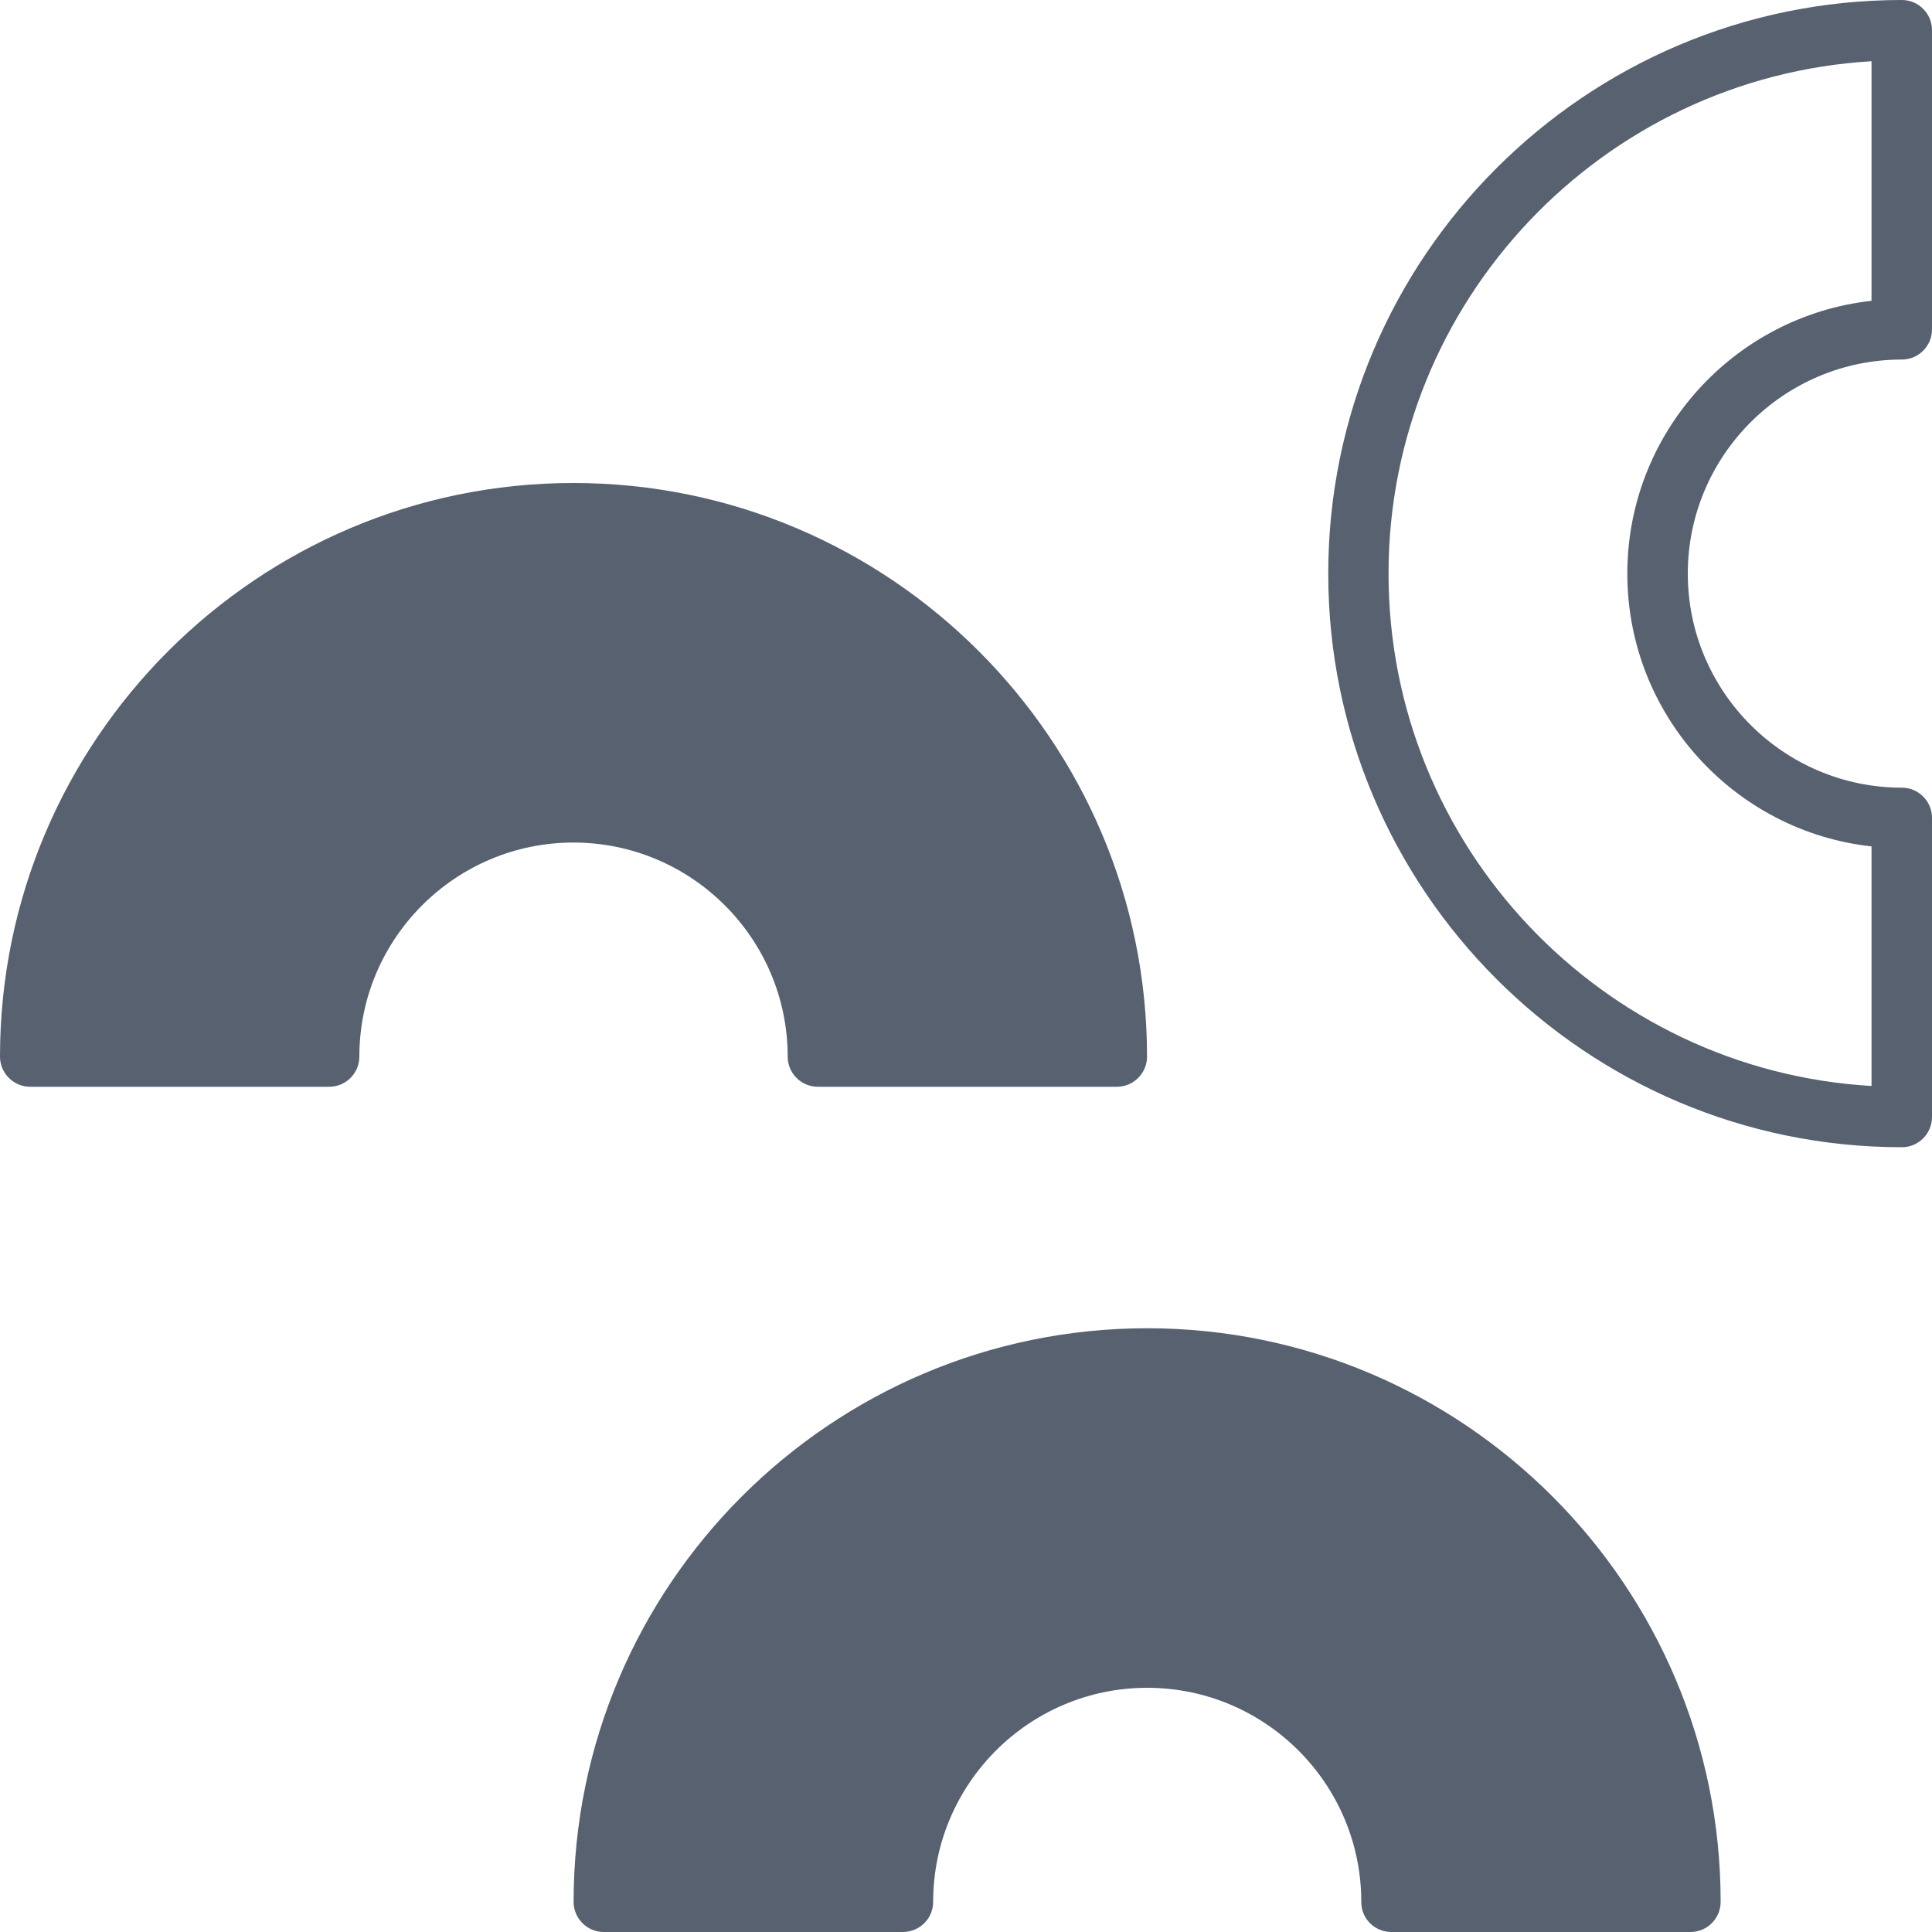
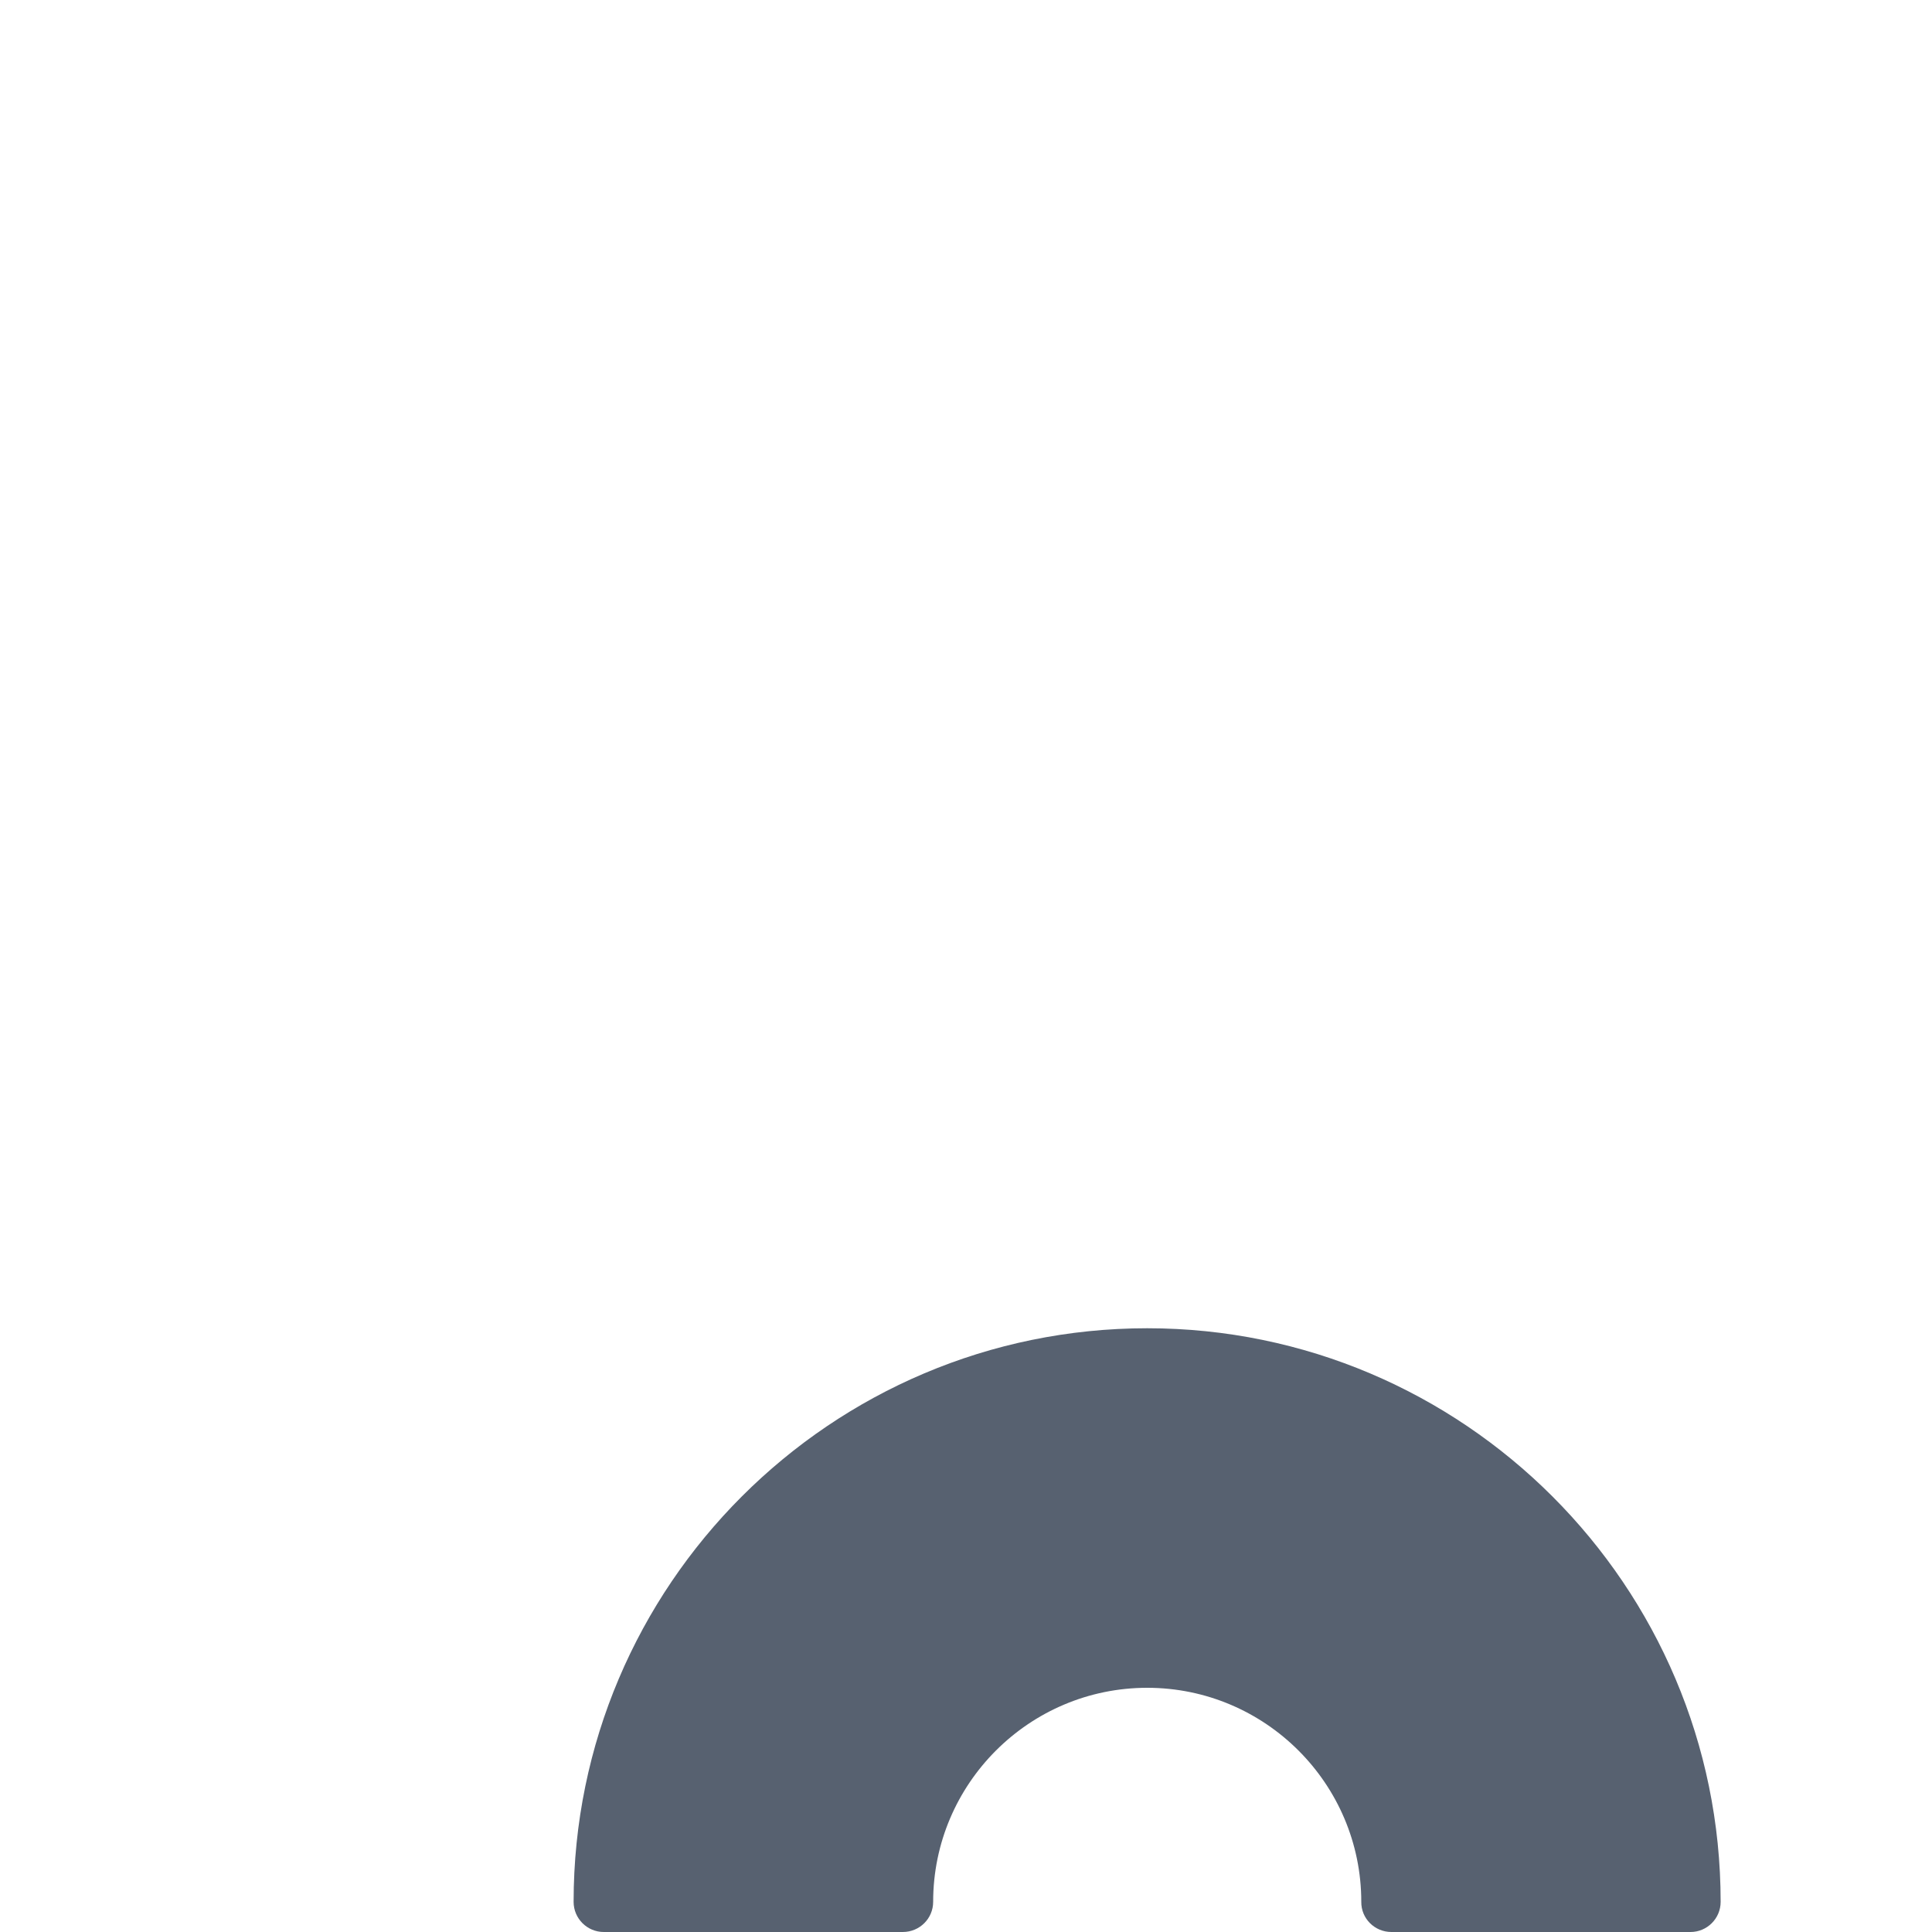
<svg xmlns="http://www.w3.org/2000/svg" version="1.1" x="0px" y="0px" width="10px" height="10px" viewBox="0 0 10 10" style="enable-background:new 0 0 10 10;" xml:space="preserve">
  <style type="text/css">
	.st0{opacity:0.5;}
	.st1{fill:#FFFFFF;}
	.st2{fill:none;stroke:#000000;stroke-width:1.5;stroke-miterlimit:10;}
	.st3{fill:none;stroke:#FFFFFF;stroke-width:1.5;stroke-miterlimit:10;}
	.st4{enable-background:new    ;}
	.st5{fill:#576170;}
	.st6{fill:#E40521;}
	.st7{fill:#0965C0;}
	.st8{fill:none;stroke:#0965C0;}
	.st9{fill:#FFE000;}
	.st10{fill:#0075C9;}
	.st11{fill:none;stroke:#FFFFFF;stroke-width:1.94;stroke-miterlimit:3.864;}
	.st12{fill:none;stroke:#FFFFFF;stroke-width:0.875;stroke-miterlimit:3.864;}
	.st13{fill:none;stroke:#FFFFFF;stroke-width:1.299;stroke-miterlimit:3.864;}
	.st14{fill:#E63027;}
	.st15{fill:#75B843;}
	.st16{stroke:#000000;stroke-width:1.183;stroke-miterlimit:3.864;}
	.st17{fill:#0B0D0A;stroke:#000000;stroke-width:1.183;stroke-miterlimit:3.864;}
	.st18{fill:#83888B;}
	.st19{fill:#46606C;}
	.st20{fill:#047529;}
</style>
  <g id="Ebene_1">
</g>
  <g id="Gruppe_8525_3_">
</g>
  <g id="Gruppe_9873">
</g>
  <g id="Gruppe_9900">
</g>
  <g id="Gruppe_9899">
</g>
  <g id="Pins">
</g>
  <g id="Capa_1">
</g>
  <g id="Theater">
</g>
  <g id="Layer_1">
    <g>
-       <path class="st5" d="M9.844,1.861C9.93,1.861,10,1.791,10,1.705V0.156C10,0.07,9.93,0,9.844,0C8.207,0,6.875,1.332,6.875,2.969    s1.332,2.969,2.969,2.969C9.93,5.938,10,5.868,10,5.781V4.233c0-0.086-0.07-0.156-0.156-0.156c-0.611,0-1.108-0.497-1.108-1.108    S9.233,1.861,9.844,1.861z M8.423,2.969c0,0.73,0.554,1.334,1.264,1.412v1.24c-1.392-0.081-2.5-1.24-2.5-2.652    c0-1.412,1.108-2.57,2.5-2.652v1.24C8.978,1.635,8.423,2.238,8.423,2.969z" />
      <path class="st5" d="M5.938,6.875c-1.637,0-2.969,1.332-2.969,2.969C2.969,9.93,3.039,10,3.125,10h1.548    C4.76,10,4.83,9.93,4.83,9.844c0-0.611,0.497-1.108,1.108-1.108s1.108,0.497,1.108,1.108C7.045,9.93,7.115,10,7.202,10H8.75    c0.086,0,0.156-0.07,0.156-0.156C8.906,8.207,7.574,6.875,5.938,6.875z" />
-       <path class="st5" d="M4.077,5.469c0,0.086,0.07,0.156,0.156,0.156h1.548c0.086,0,0.156-0.07,0.156-0.156    c0-1.637-1.332-2.969-2.969-2.969S0,3.832,0,5.469c0,0.086,0.07,0.156,0.156,0.156h1.548c0.086,0,0.156-0.07,0.156-0.156    c0-0.611,0.497-1.108,1.108-1.108S4.077,4.858,4.077,5.469z" />
    </g>
  </g>
  <g id="Gruppe_10928">
</g>
</svg>